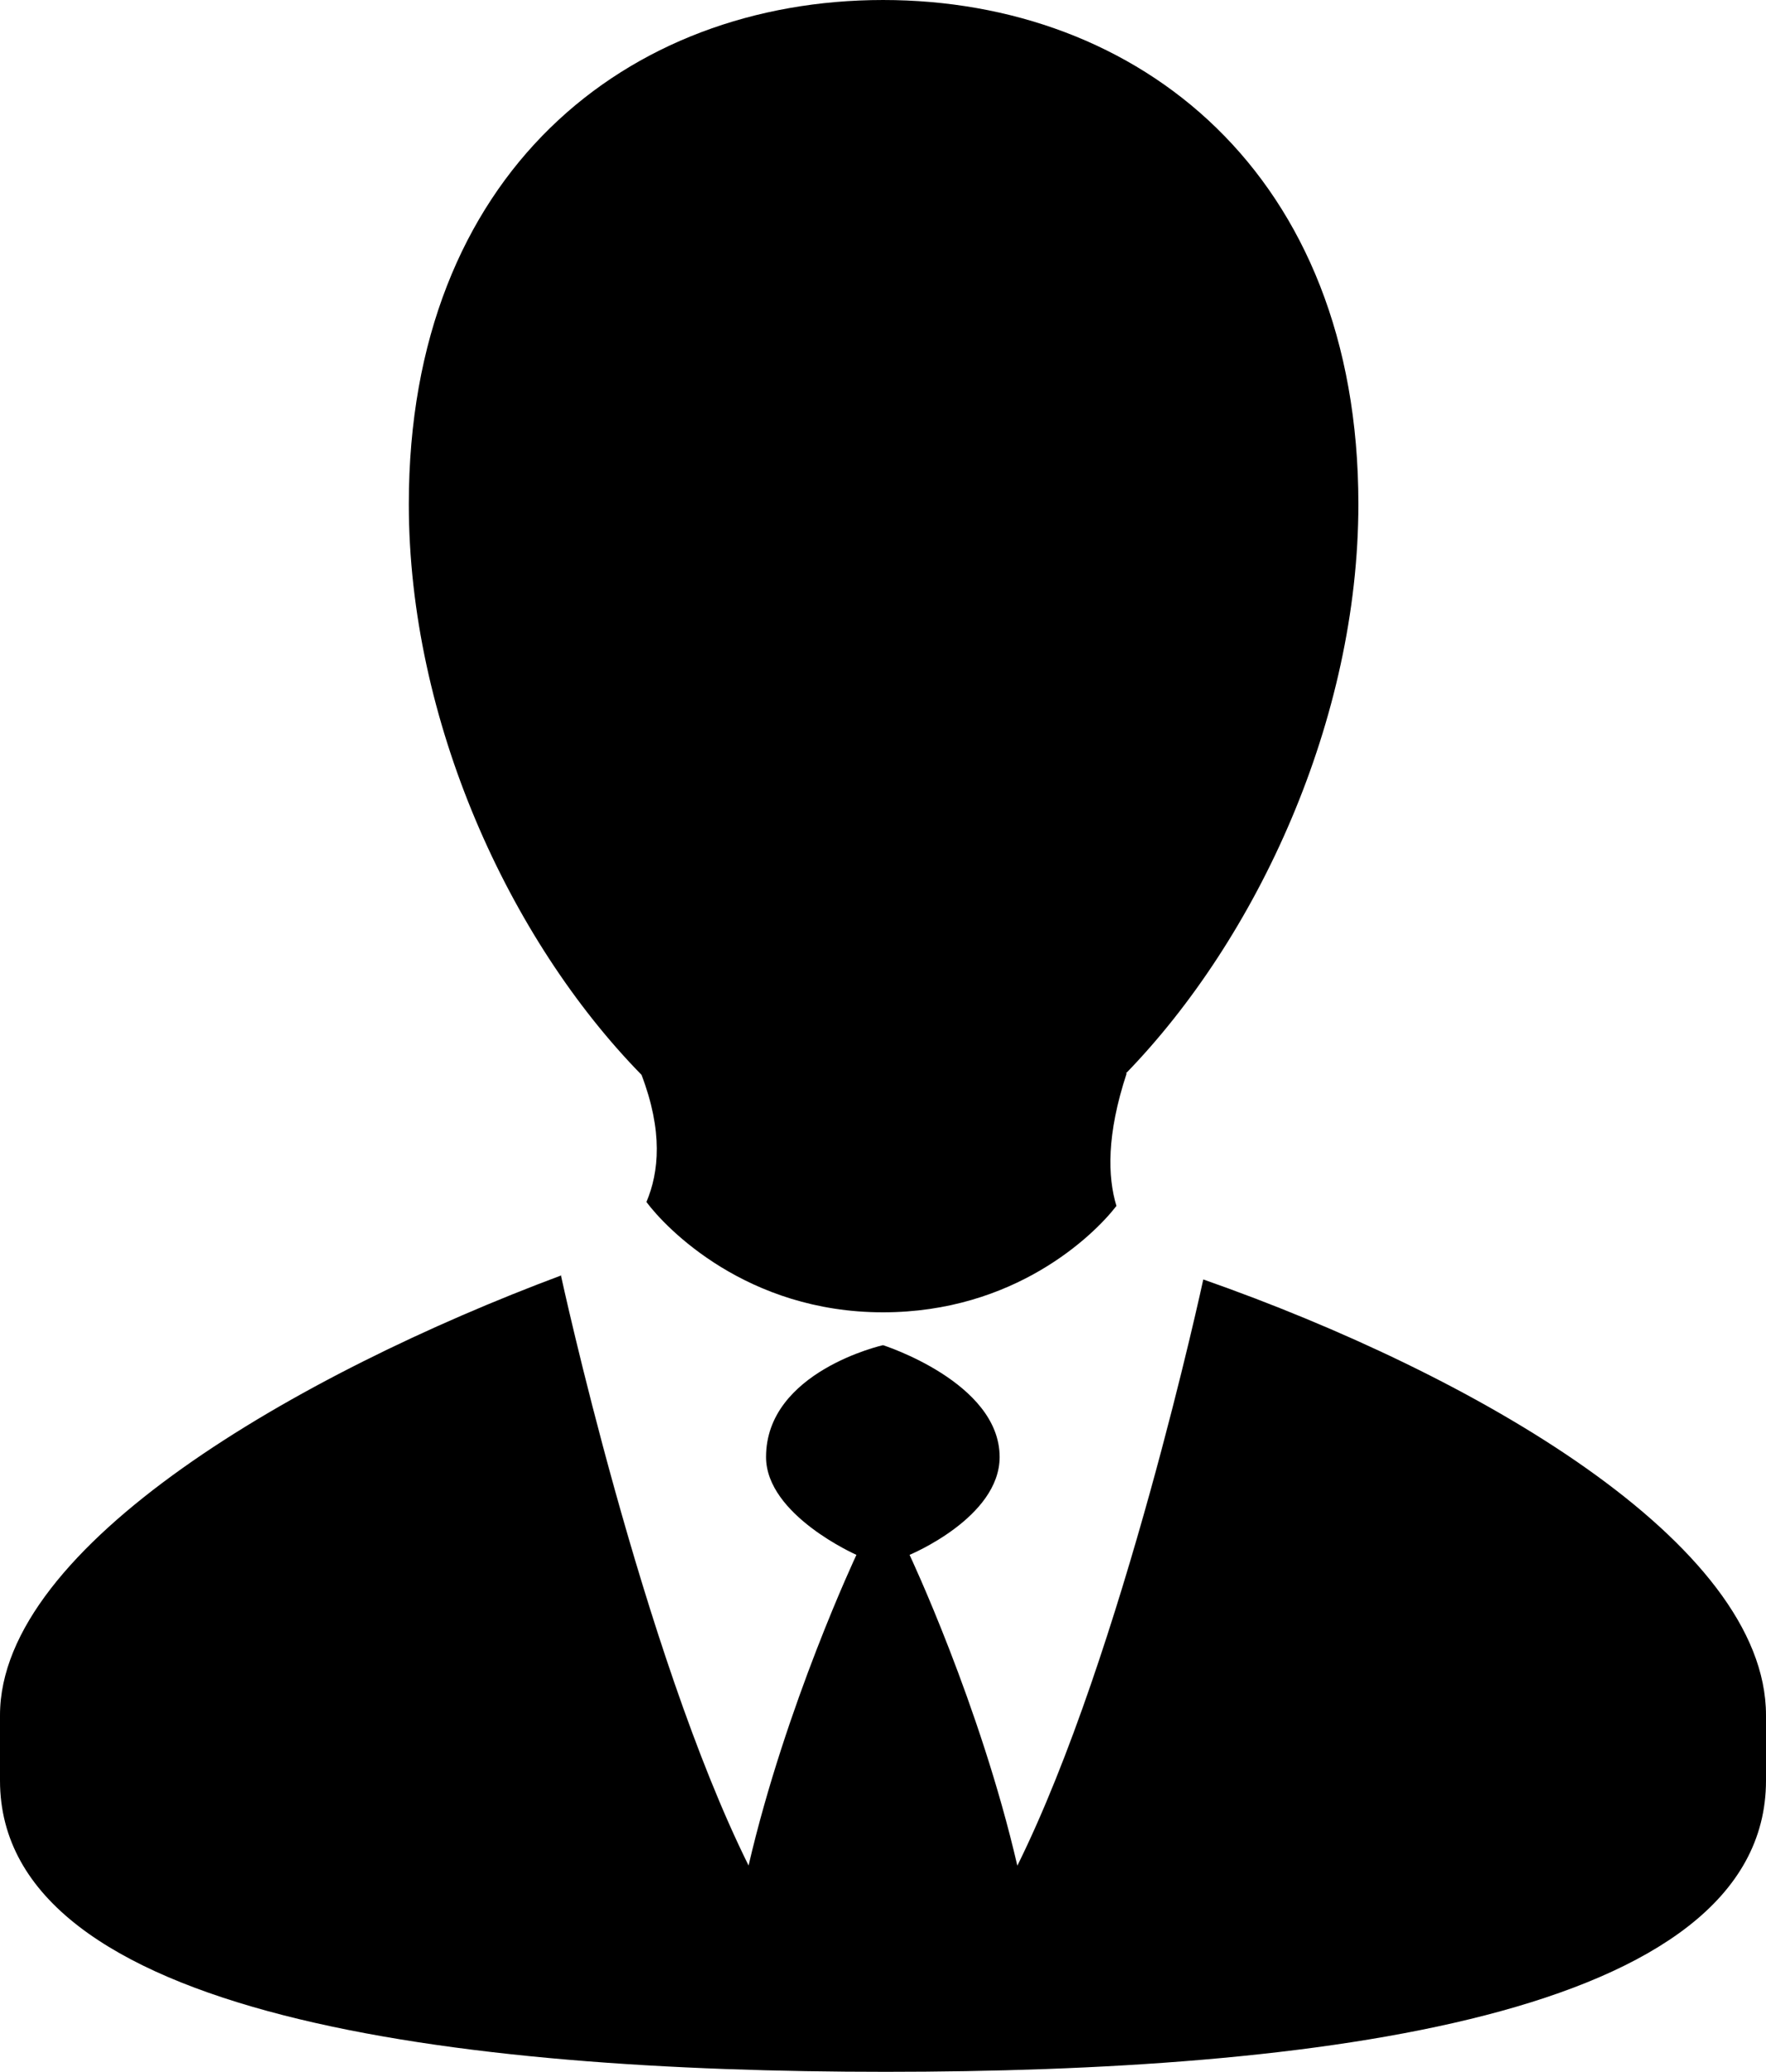
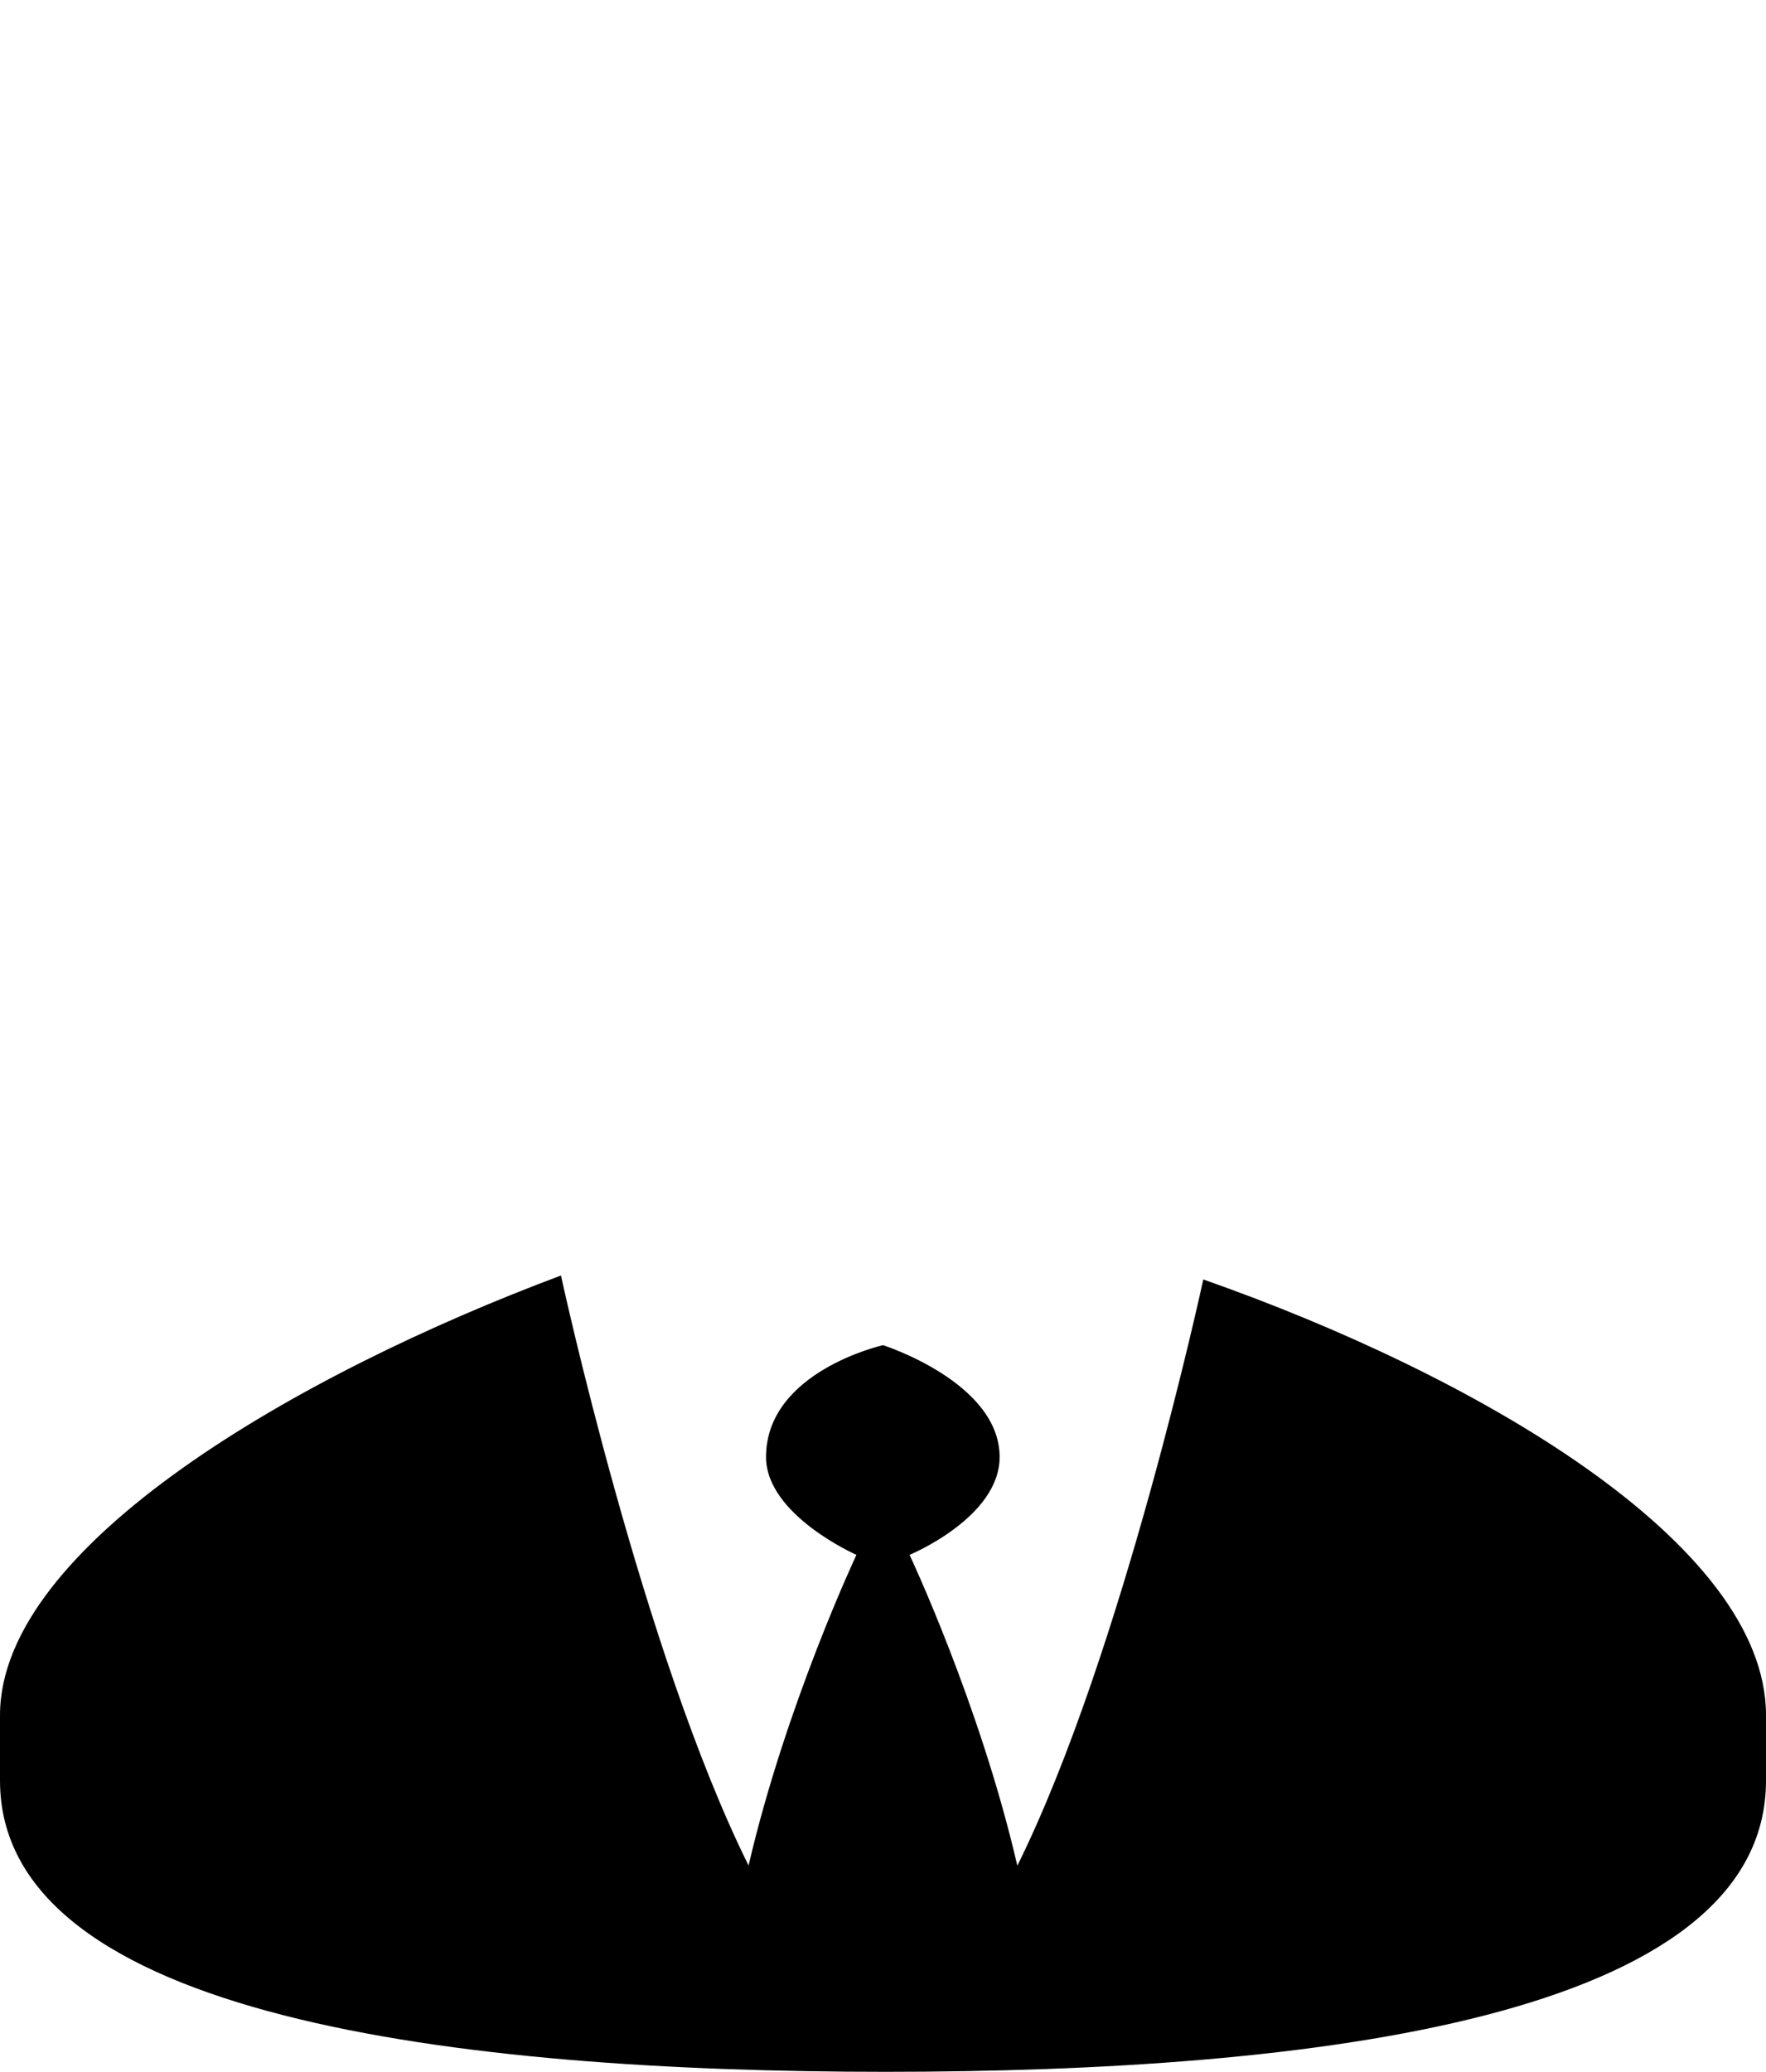
<svg xmlns="http://www.w3.org/2000/svg" version="1.0" viewBox="0 0 21.94 25.729" style="enable-background:new 0 0 21.94 25.729" xml:space="preserve">
-   <path d="M8.031 14.927c.24.323 1.243 1.37 2.939 1.37 1.63 0 2.612-.948 2.9-1.321-.11-.364-.123-.887.127-1.646h-.009c1.637-1.686 2.888-4.399 2.888-7.07 0-4.107-2.731-6.26-5.905-6.26-3.176 0-5.892 2.152-5.892 6.26 0 2.682 1.244 5.406 2.891 7.088.267.699.218 1.208.061 1.579z" />
  <path d="M14.949 15.889s-.999 4.635-2.31 7.28c-.465-2.009-1.339-3.86-1.339-3.86s1.119-.462 1.119-1.215c0-.928-1.449-1.389-1.449-1.389s-1.453.326-1.453 1.389c0 .721 1.123 1.215 1.123 1.215s-.876 1.86-1.34 3.858c-1.319-2.657-2.33-7.323-2.33-7.323l.007-.007C3.709 17.057 0 19.191 0 21.301v.811c0 2.947 5.714 3.617 11.002 3.617 5.296 0 10.938-.67 10.938-3.617v-.811c0-2.141-3.615-4.228-6.991-5.412z" />
</svg>